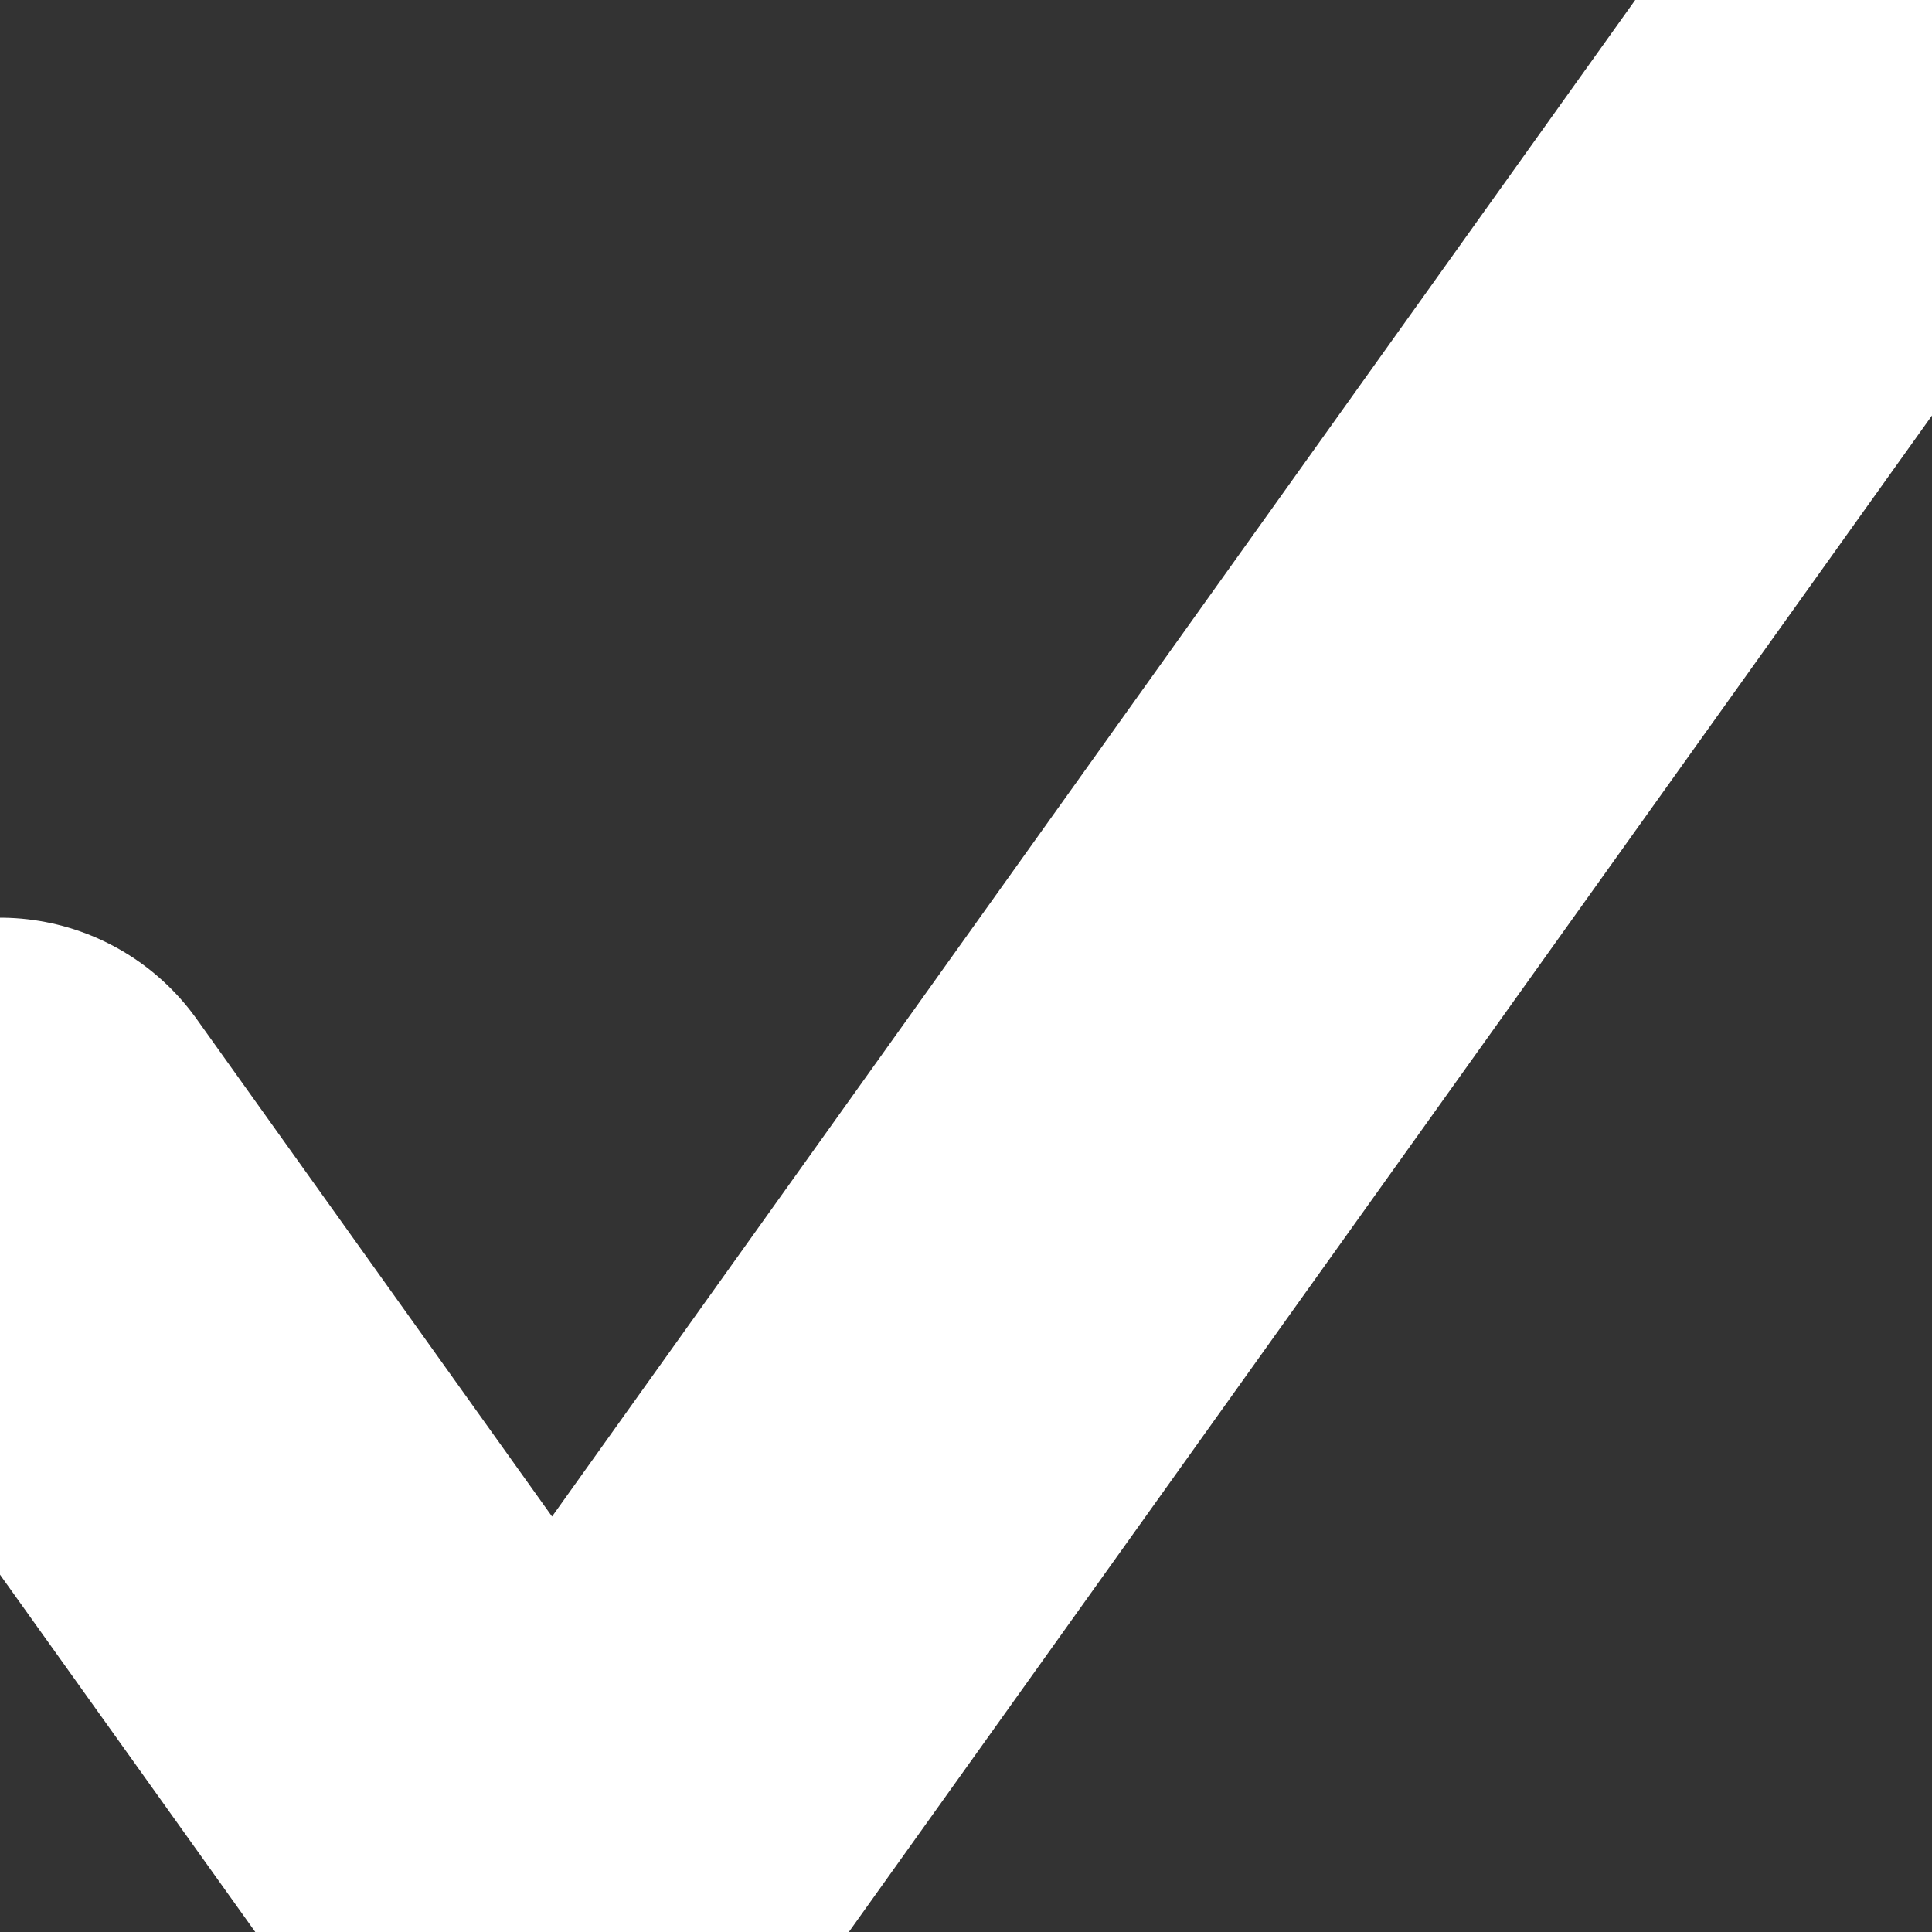
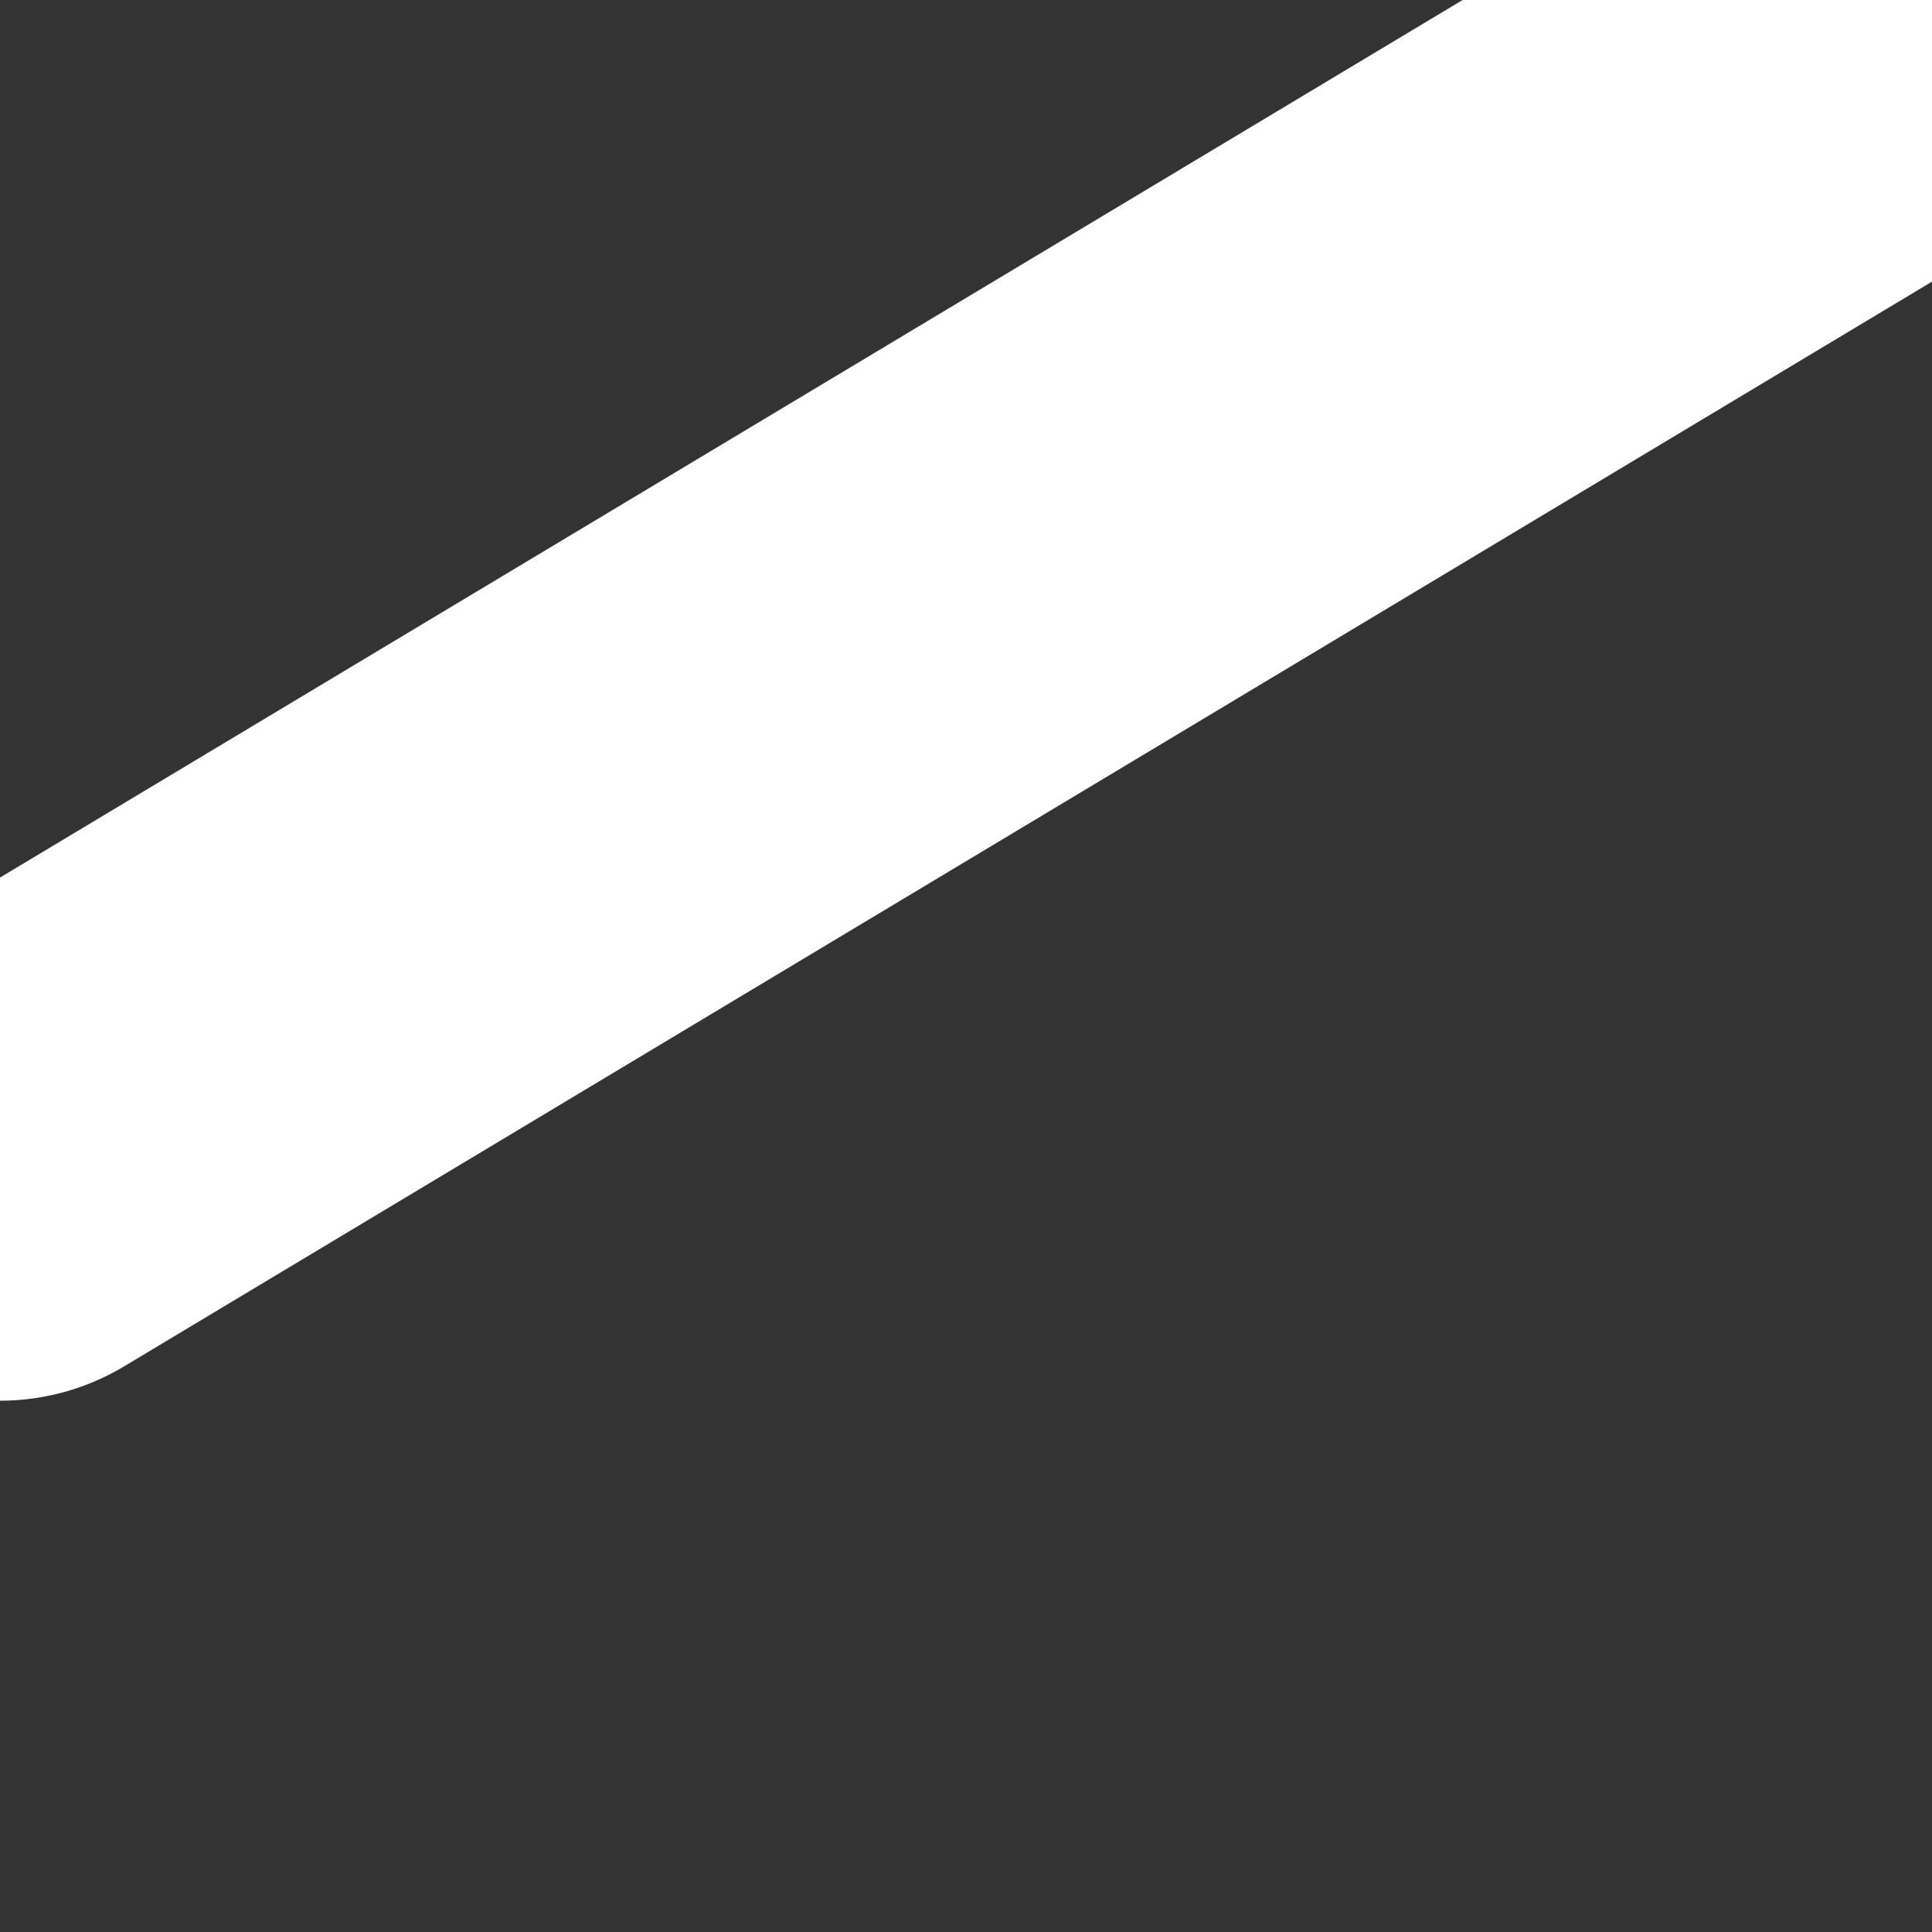
<svg xmlns="http://www.w3.org/2000/svg" width="8" height="8" viewBox="0 0 8 8" fill="none">
  <rect x="0" y="0" width="8" height="8" fill="#333333" stroke="none" />
-   <path d="M0 4.8L2.286 8L8 0" stroke="white" stroke-width="2" stroke-linecap="round" stroke-linejoin="round" />
+   <path d="M0 4.8L8 0" stroke="white" stroke-width="2" stroke-linecap="round" stroke-linejoin="round" />
</svg>